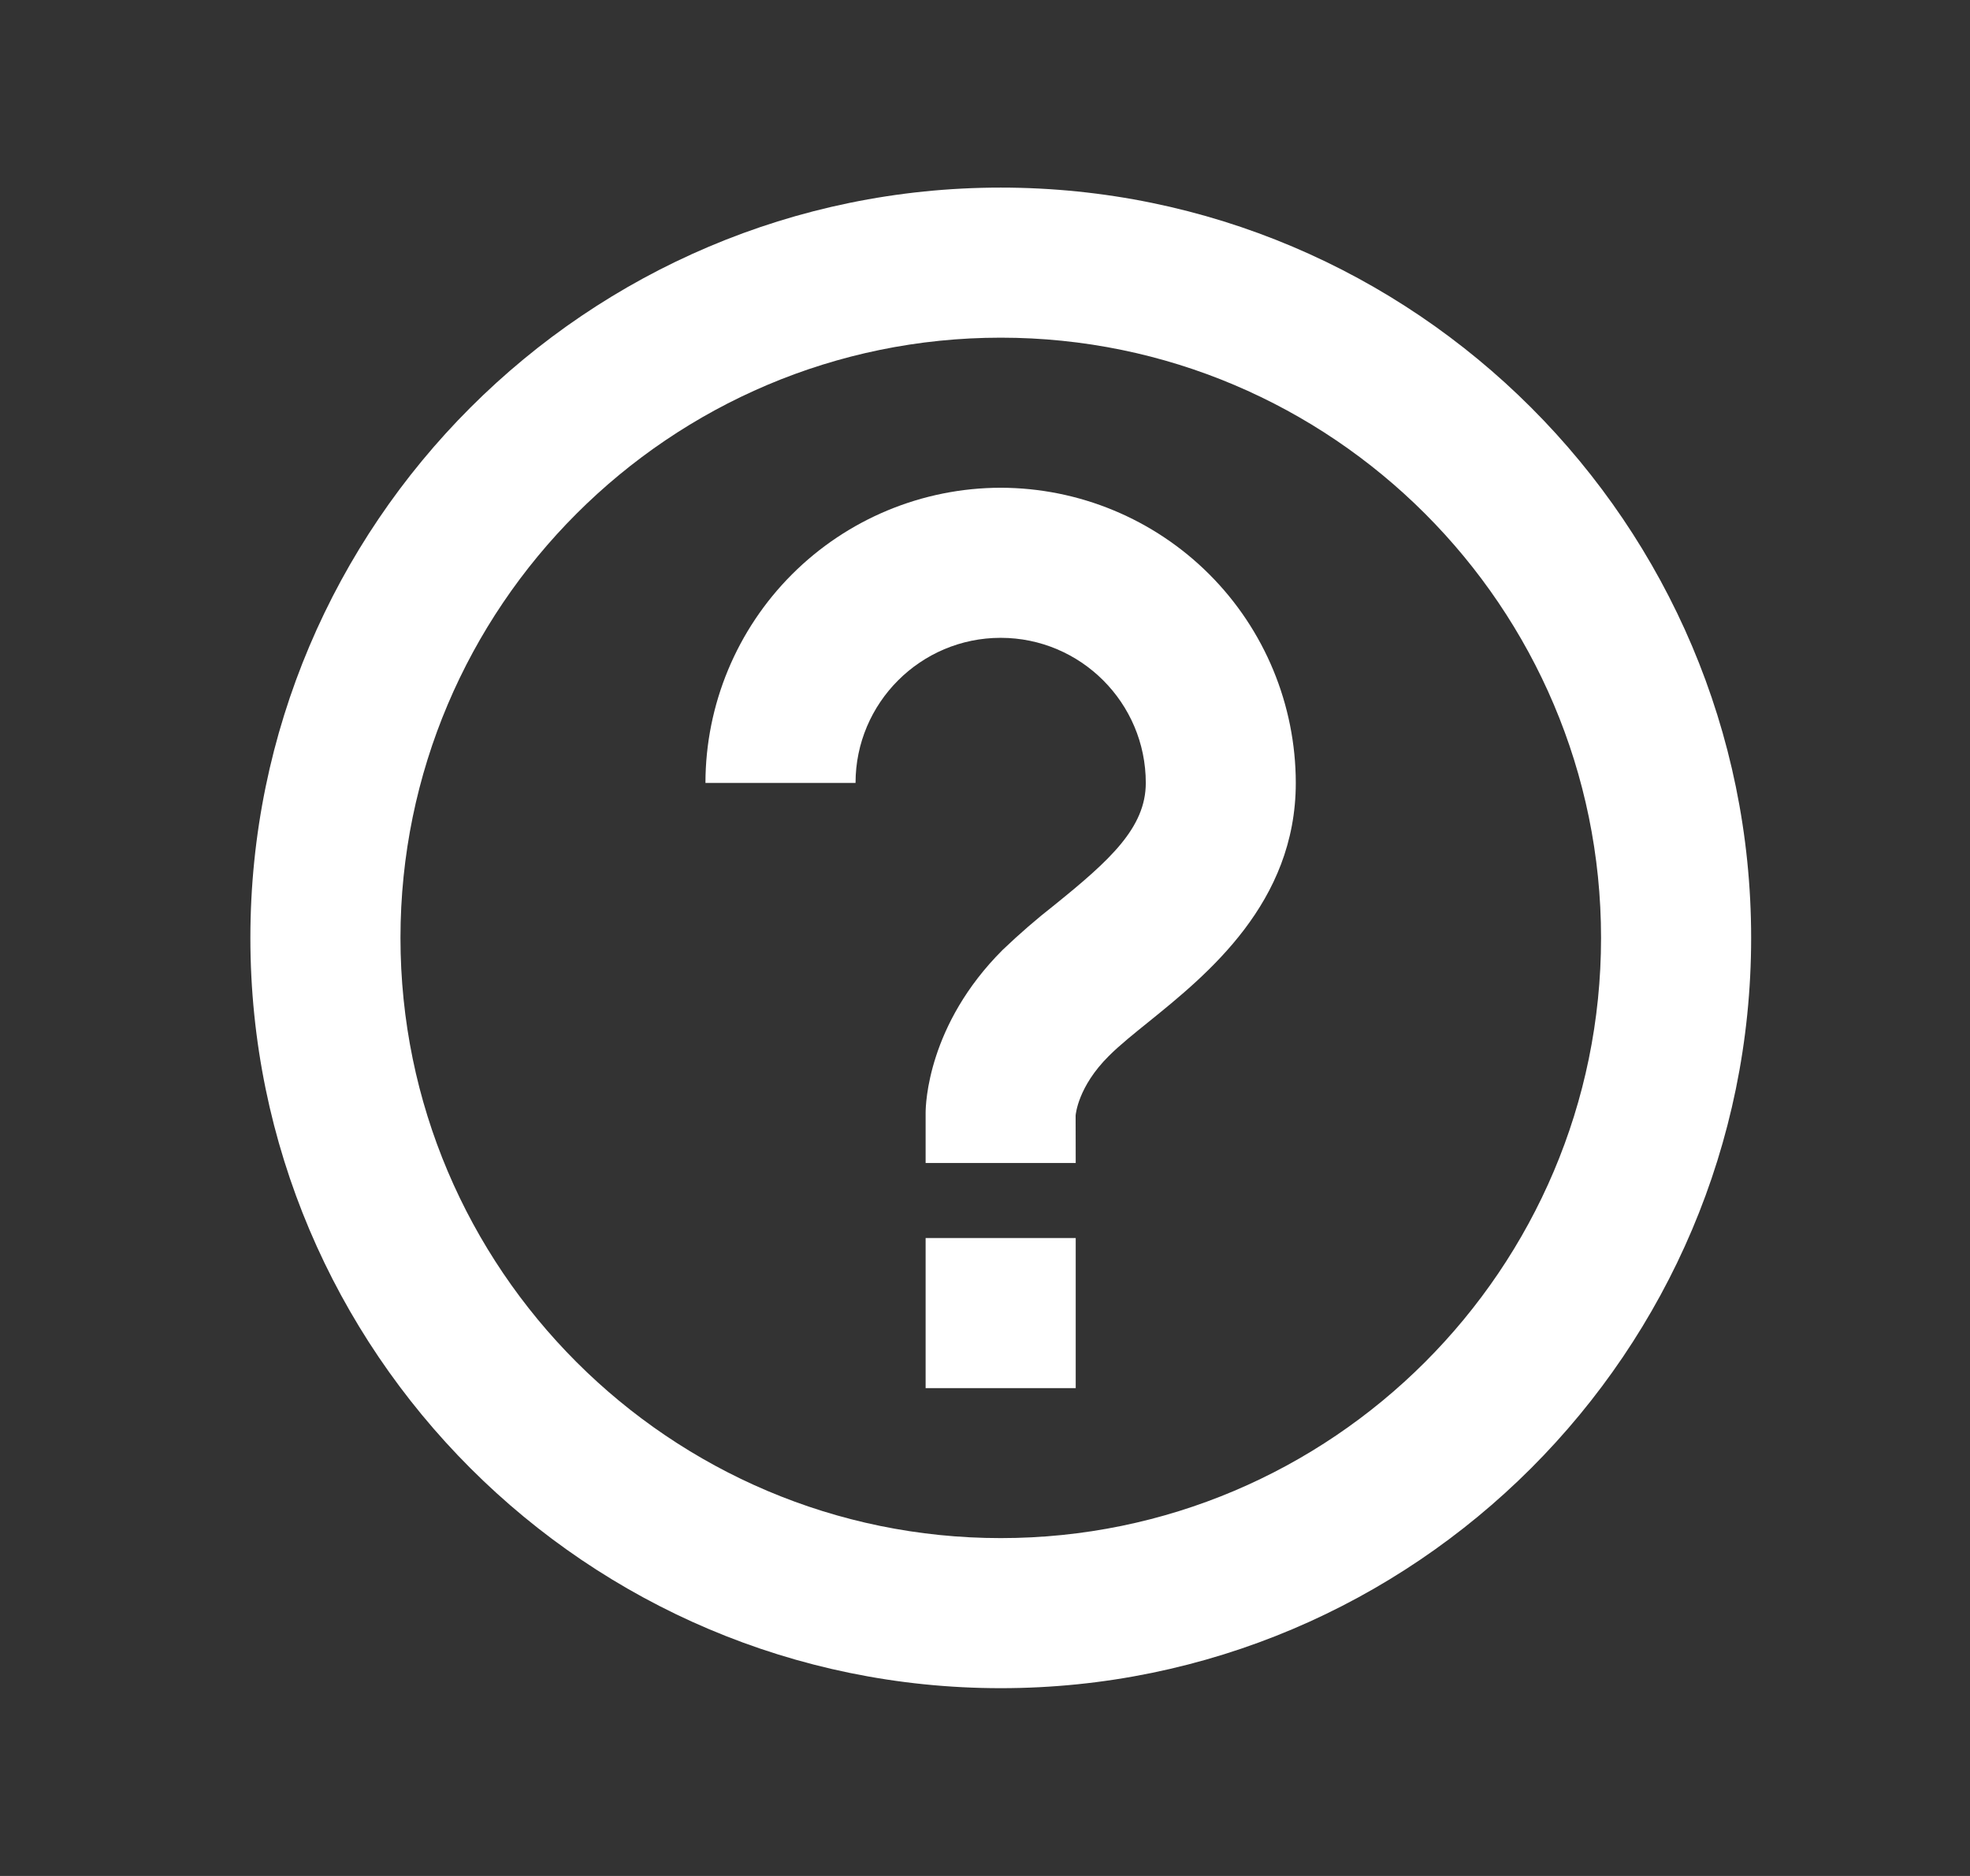
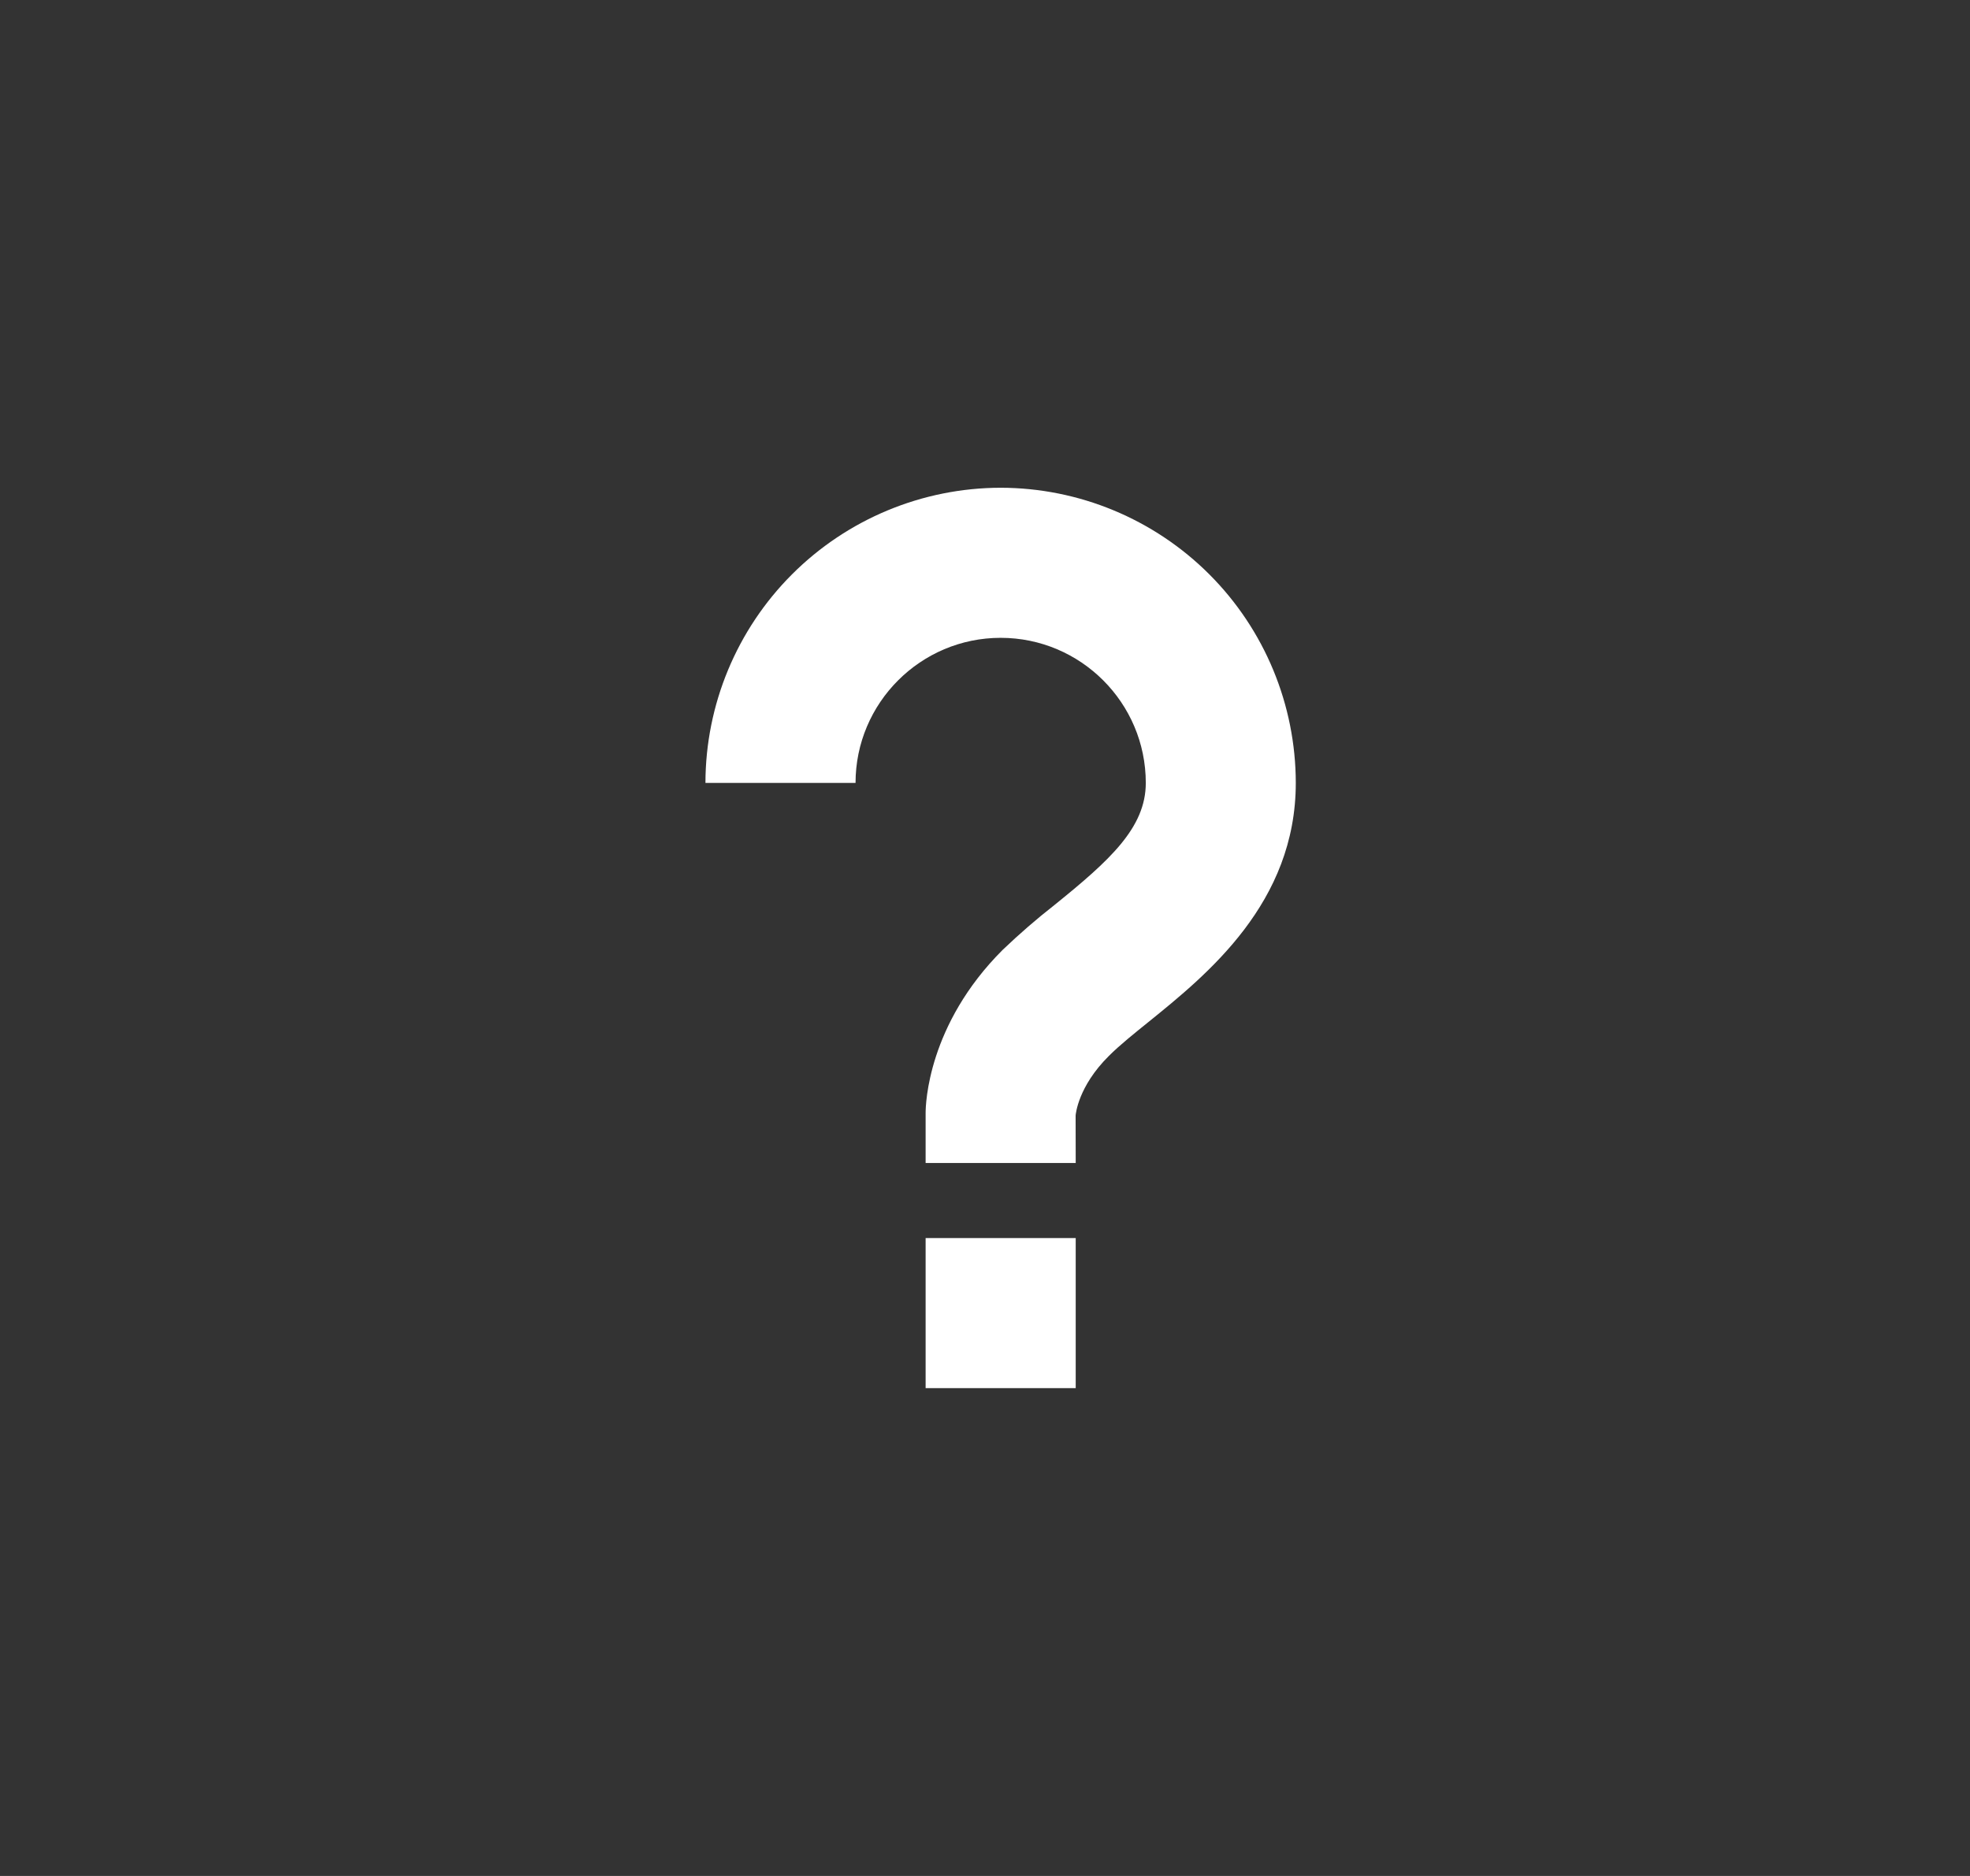
<svg xmlns="http://www.w3.org/2000/svg" width="21" height="20" viewBox="0 0 21 20" fill="none">
  <rect x="0" y="0" width="21" height="20" fill="#333333" stroke="none" />
  <path d="M10.667 5.2C9.833 5.201 9.033 5.533 8.443 6.123C7.853 6.713 7.521 7.513 7.52 8.347H9.12C9.12 7.494 9.814 6.8 10.667 6.8C11.52 6.8 12.214 7.494 12.214 8.347C12.214 8.825 11.829 9.173 11.241 9.648C11.049 9.798 10.865 9.958 10.688 10.127C9.89 10.924 9.867 11.771 9.867 11.866V12.399H11.467L11.466 11.893C11.467 11.88 11.492 11.584 11.819 11.259C11.939 11.139 12.09 11.019 12.247 10.892C12.87 10.388 13.813 9.625 13.813 8.347C13.812 7.513 13.481 6.713 12.891 6.123C12.301 5.533 11.501 5.201 10.667 5.2ZM9.867 13.199H11.467V14.799H9.867V13.199Z" fill="white" />
-   <path d="M10.668 2C6.257 2 2.669 5.588 2.669 9.999C2.669 14.41 6.257 17.998 10.668 17.998C15.079 17.998 18.667 14.41 18.667 9.999C18.667 5.588 15.079 2 10.668 2ZM10.668 16.398C7.14 16.398 4.269 13.527 4.269 9.999C4.269 6.471 7.14 3.6 10.668 3.6C14.197 3.6 17.067 6.471 17.067 9.999C17.067 13.527 14.197 16.398 10.668 16.398Z" fill="white" />
</svg>